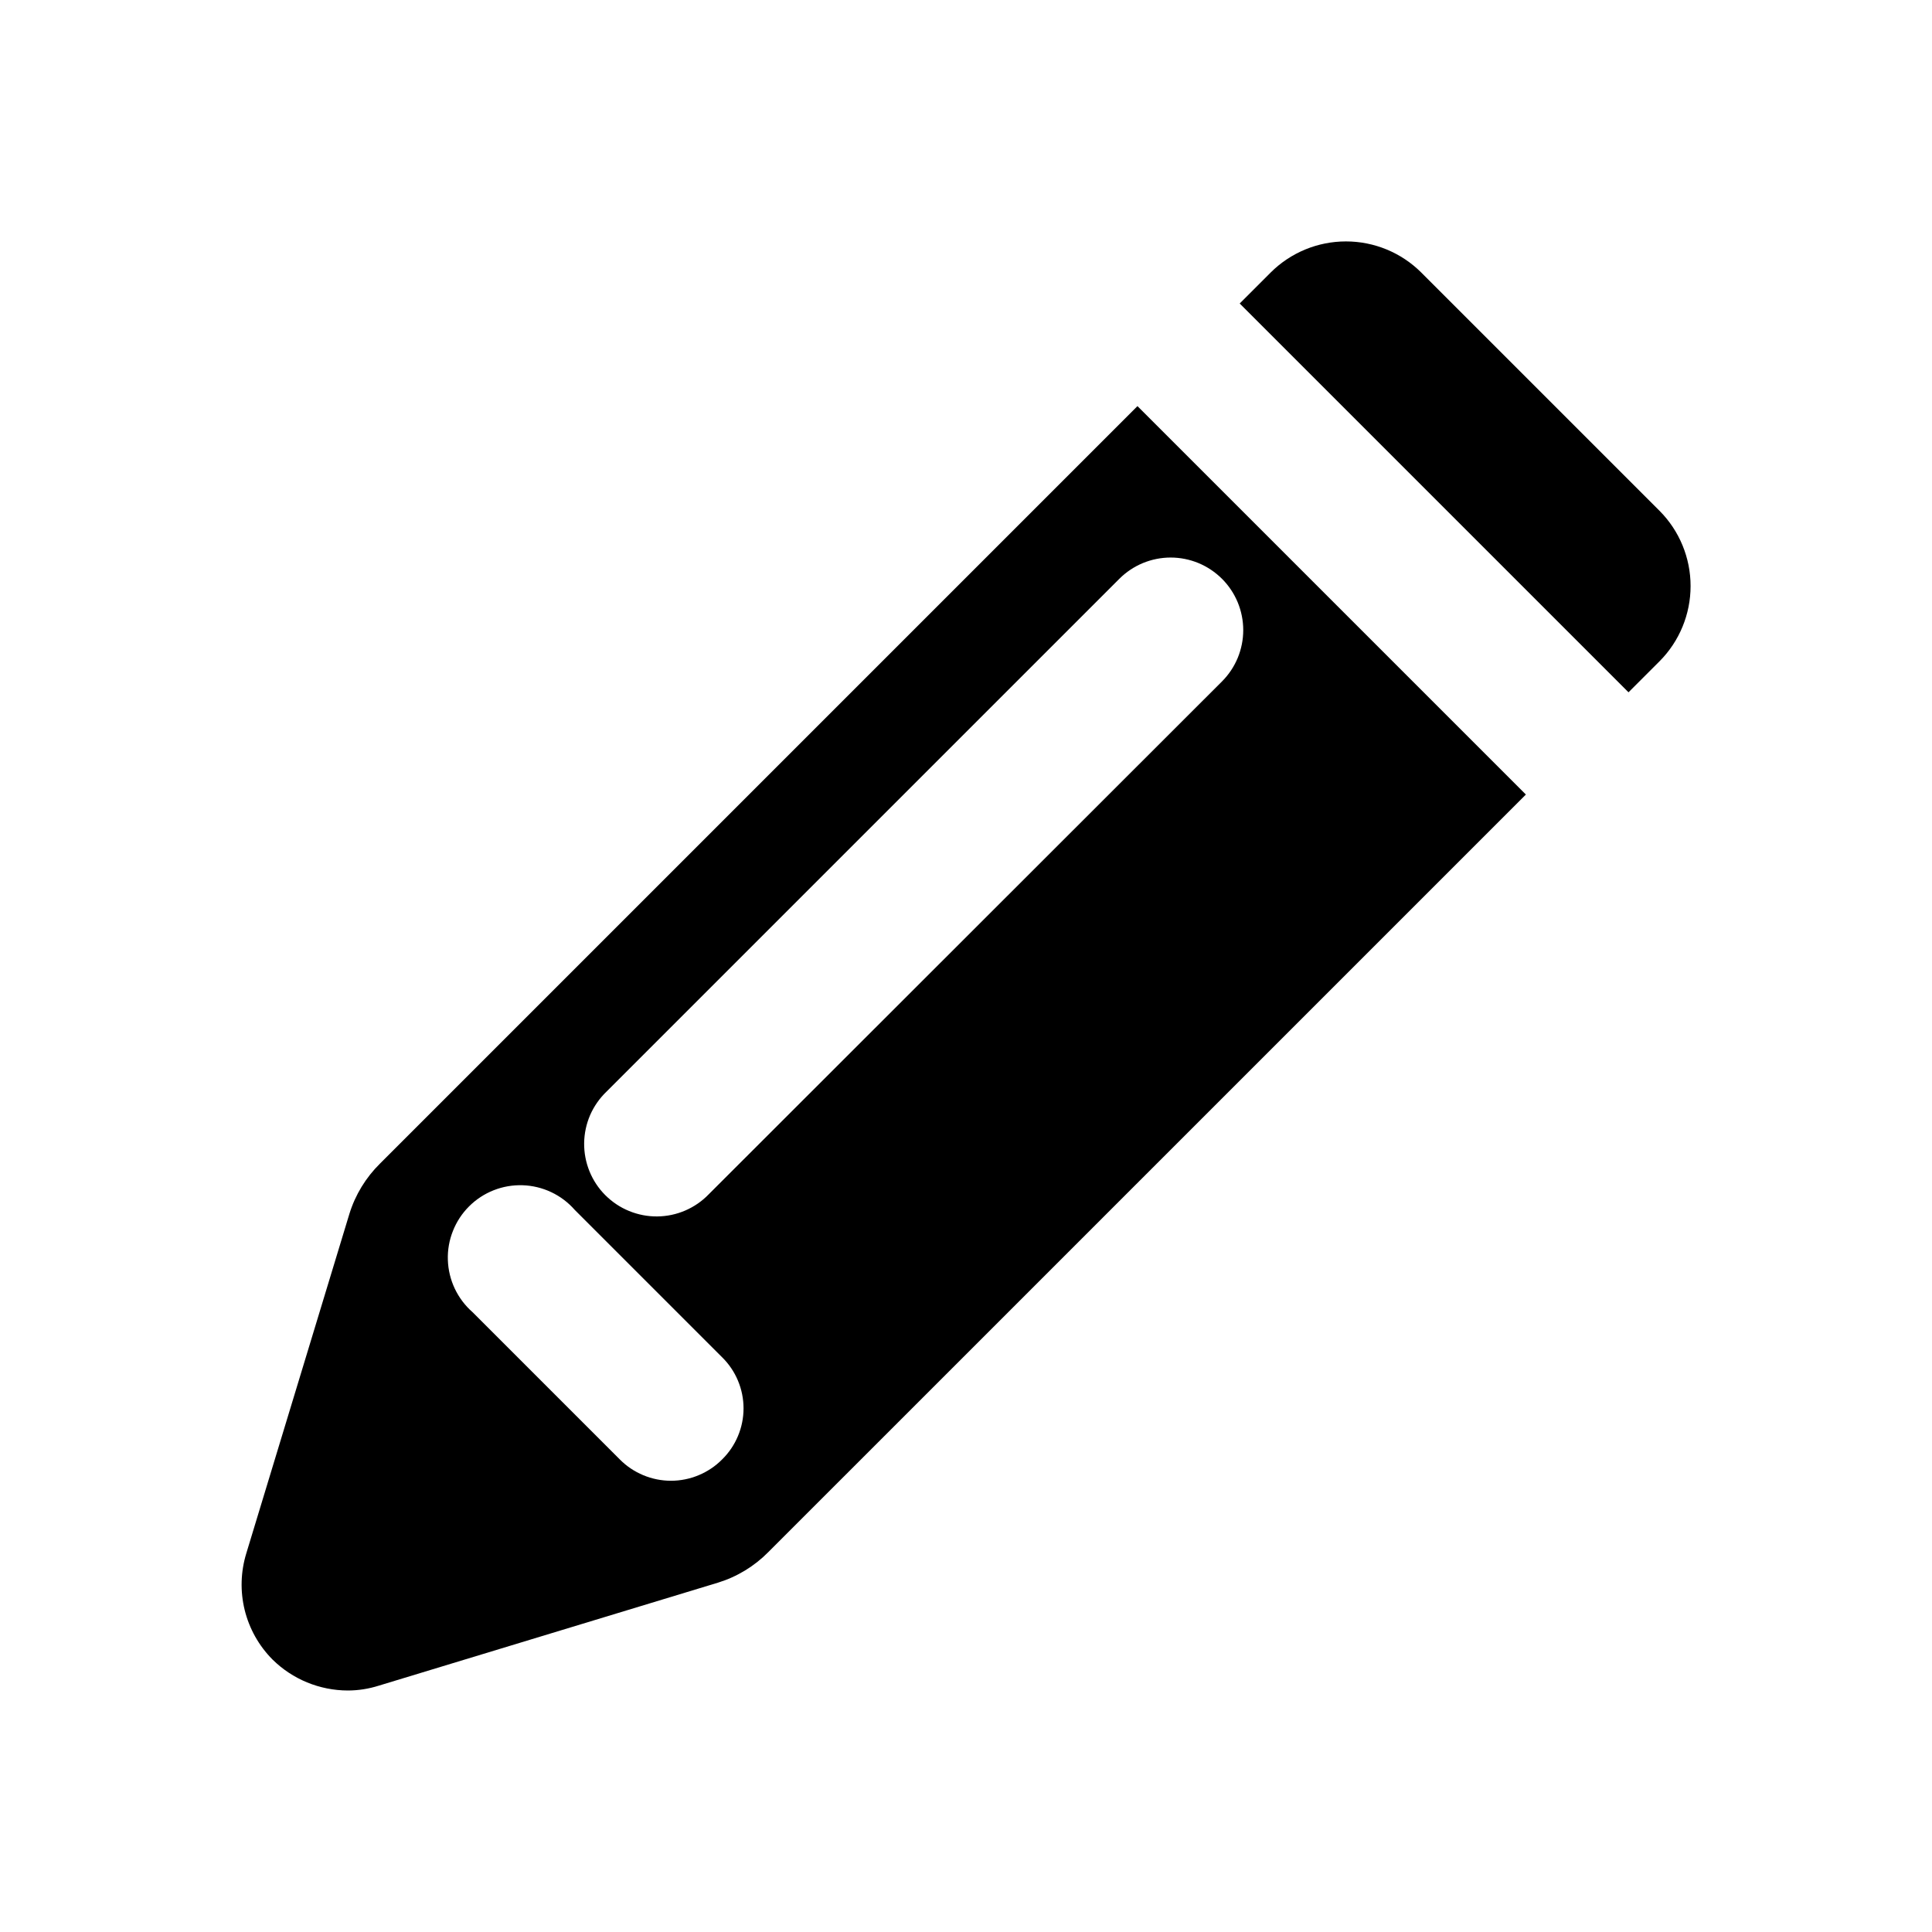
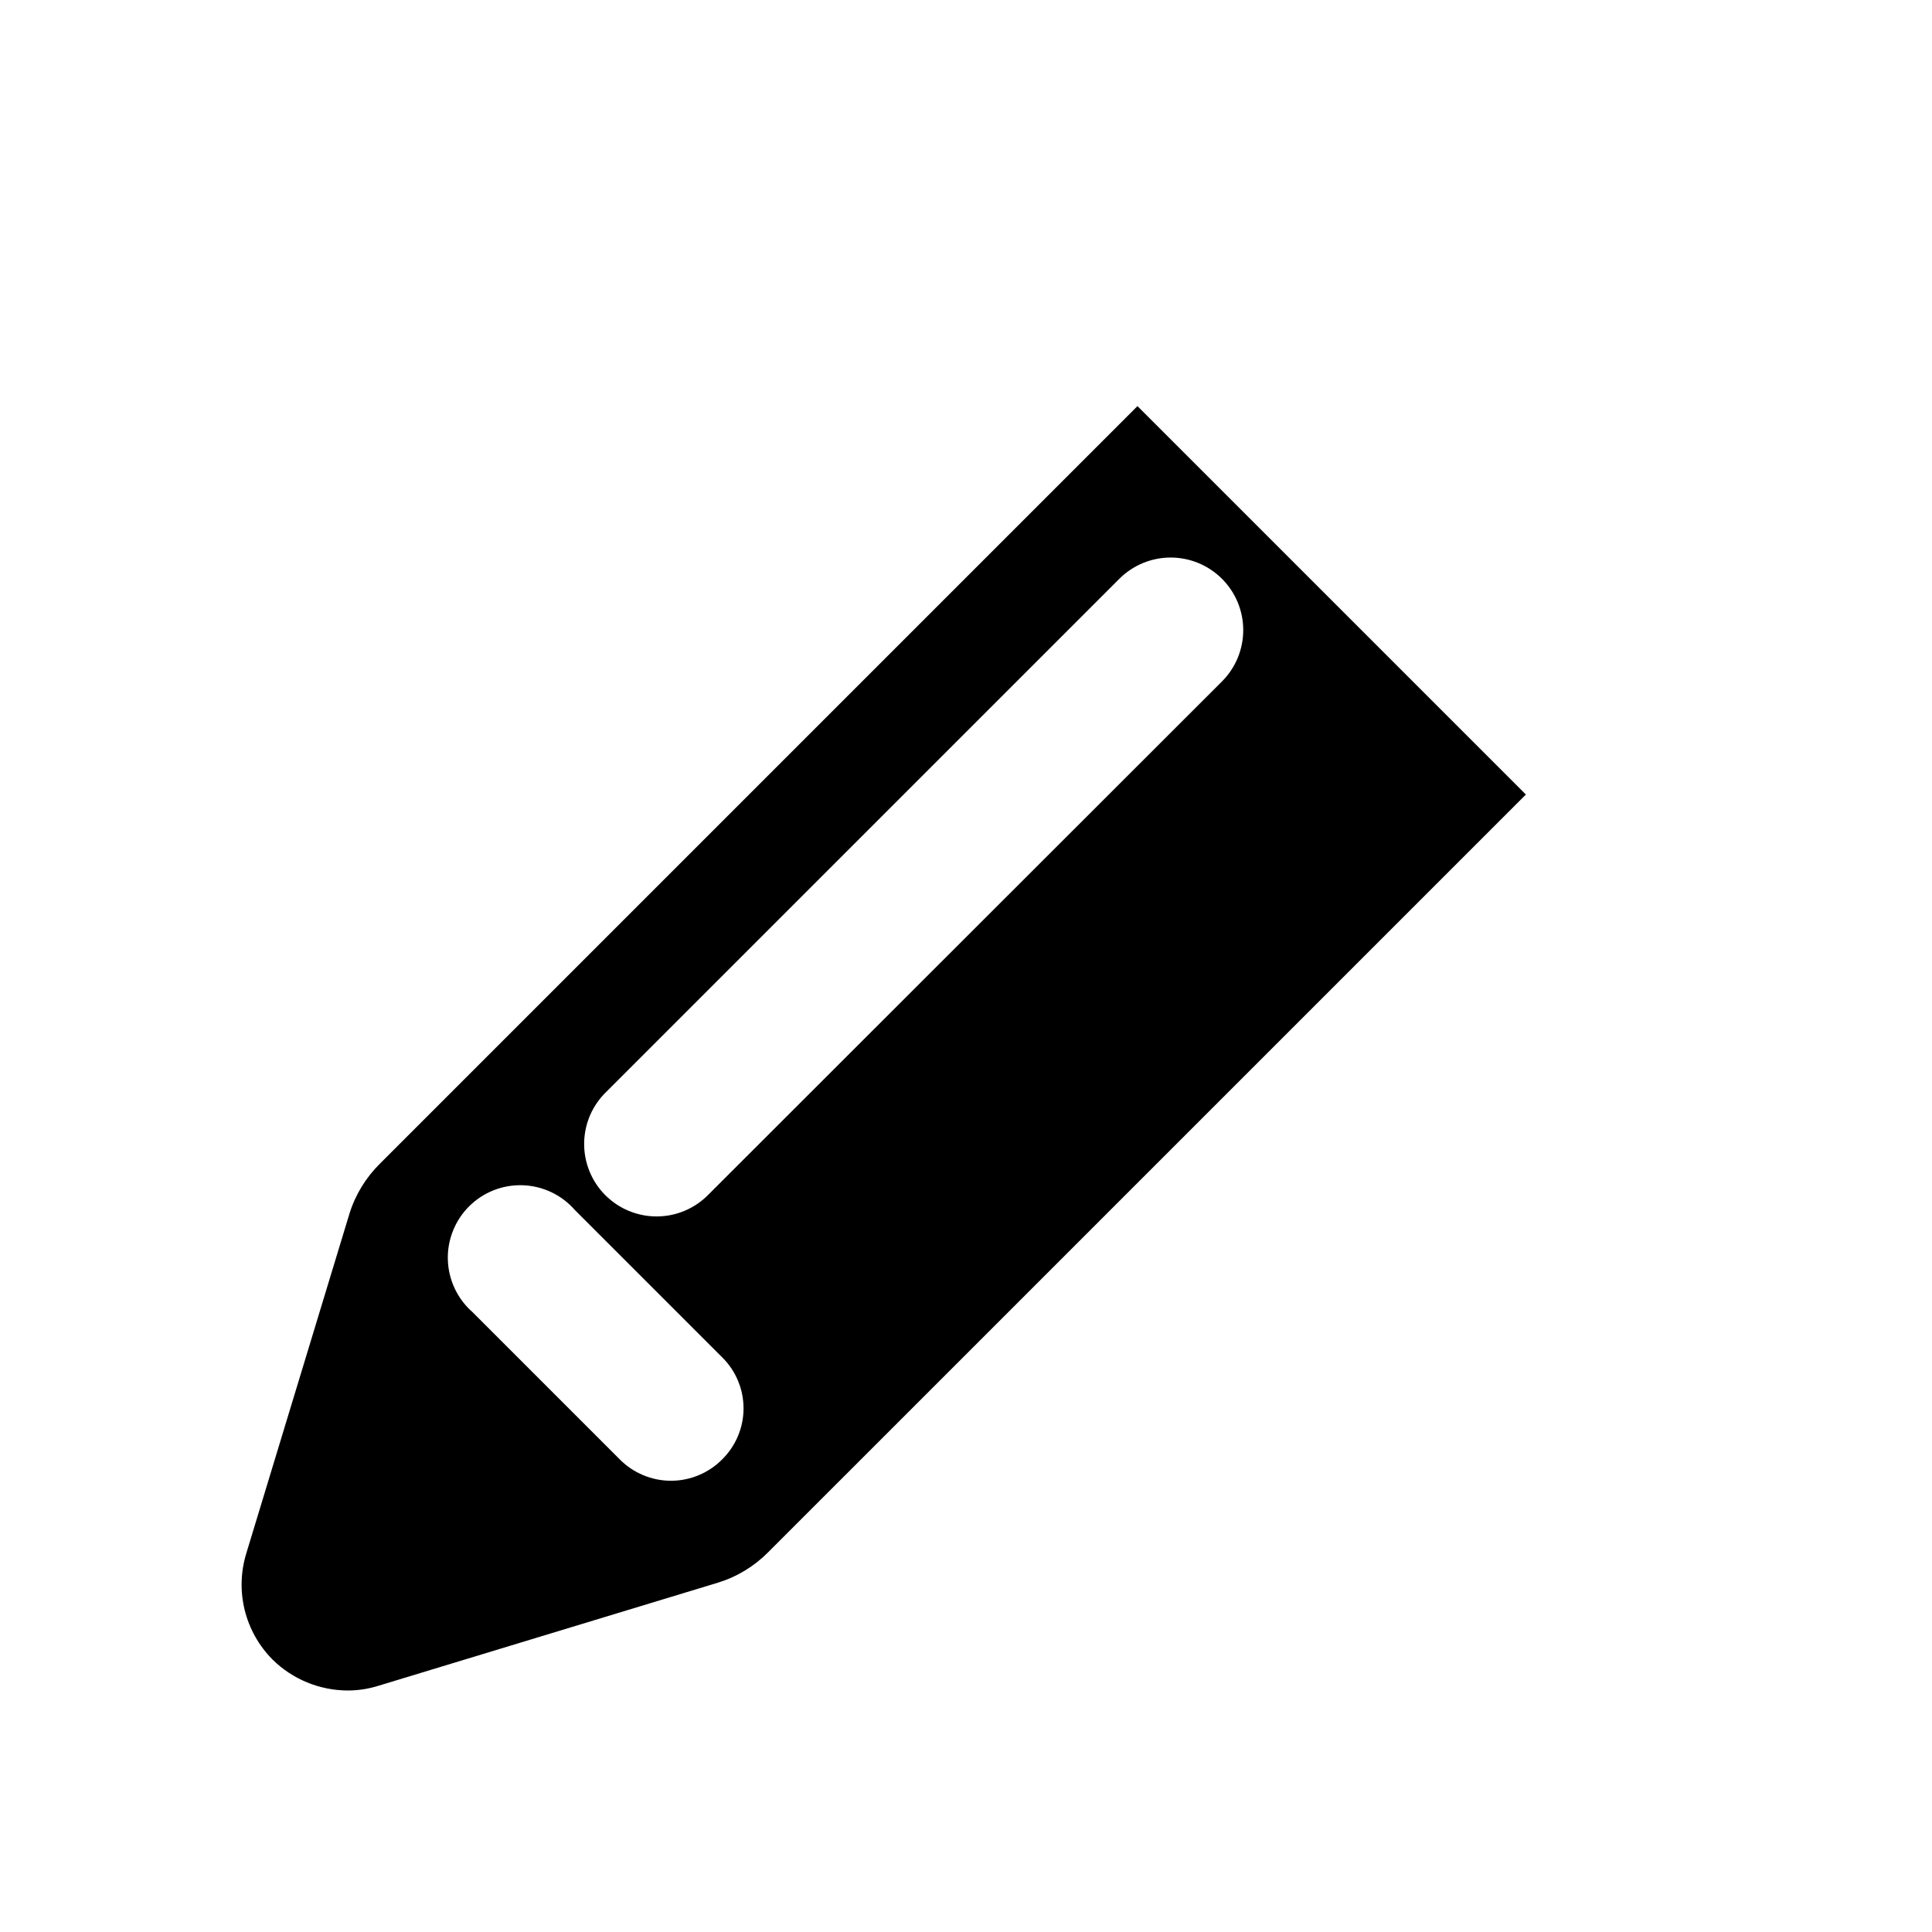
<svg xmlns="http://www.w3.org/2000/svg" width="48" height="48" viewBox="0 0 48 48" fill="none">
-   <path d="M40.46 17.2L41.23 16.43C41.725 15.933 42.002 15.261 42.002 14.56C42.002 13.859 41.725 13.187 41.23 12.69L35.31 6.77C34.813 6.275 34.141 5.998 33.44 5.998C32.739 5.998 32.067 6.275 31.57 6.77L30.8 7.54L40.46 17.2Z" fill="black" />
  <path d="M28.26 10.09L9.44 28.91C9.087 29.258 8.826 29.687 8.68 30.16L6.12 38.59C5.979 39.048 5.965 39.535 6.079 40C6.194 40.465 6.432 40.89 6.77 41.23C7.268 41.722 7.94 41.998 8.64 42C8.901 42 9.161 41.959 9.41 41.88L17.84 39.32C18.313 39.174 18.742 38.913 19.09 38.56L37.91 19.74L28.26 10.09ZM17.94 36.26C17.774 36.428 17.576 36.56 17.358 36.651C17.14 36.742 16.906 36.789 16.67 36.789C16.434 36.789 16.2 36.742 15.982 36.651C15.764 36.56 15.566 36.428 15.4 36.26L11.74 32.6C11.555 32.438 11.405 32.239 11.299 32.016C11.194 31.794 11.135 31.552 11.127 31.305C11.118 31.059 11.161 30.814 11.252 30.585C11.342 30.355 11.479 30.147 11.653 29.973C11.827 29.799 12.035 29.662 12.264 29.572C12.494 29.481 12.739 29.439 12.985 29.447C13.232 29.455 13.474 29.514 13.696 29.619C13.919 29.724 14.118 29.875 14.28 30.06L17.94 33.72C18.109 33.886 18.243 34.083 18.334 34.301C18.426 34.52 18.473 34.754 18.473 34.99C18.473 35.227 18.426 35.461 18.334 35.679C18.243 35.897 18.109 36.094 17.94 36.26ZM17.61 29.67C17.444 29.843 17.245 29.98 17.025 30.075C16.805 30.17 16.568 30.22 16.328 30.222C16.089 30.224 15.851 30.178 15.63 30.087C15.408 29.997 15.207 29.862 15.037 29.692C14.868 29.523 14.735 29.321 14.645 29.099C14.555 28.877 14.51 28.639 14.513 28.399C14.516 28.16 14.567 27.923 14.662 27.703C14.758 27.484 14.897 27.285 15.07 27.12L27.81 14.38C27.977 14.213 28.176 14.08 28.395 13.989C28.614 13.899 28.848 13.852 29.085 13.852C29.322 13.852 29.556 13.899 29.775 13.989C29.994 14.08 30.192 14.213 30.36 14.38C30.527 14.547 30.66 14.746 30.751 14.965C30.841 15.184 30.888 15.418 30.888 15.655C30.888 15.892 30.841 16.126 30.751 16.345C30.66 16.564 30.527 16.763 30.36 16.93L17.61 29.67Z" fill="black" />
</svg>